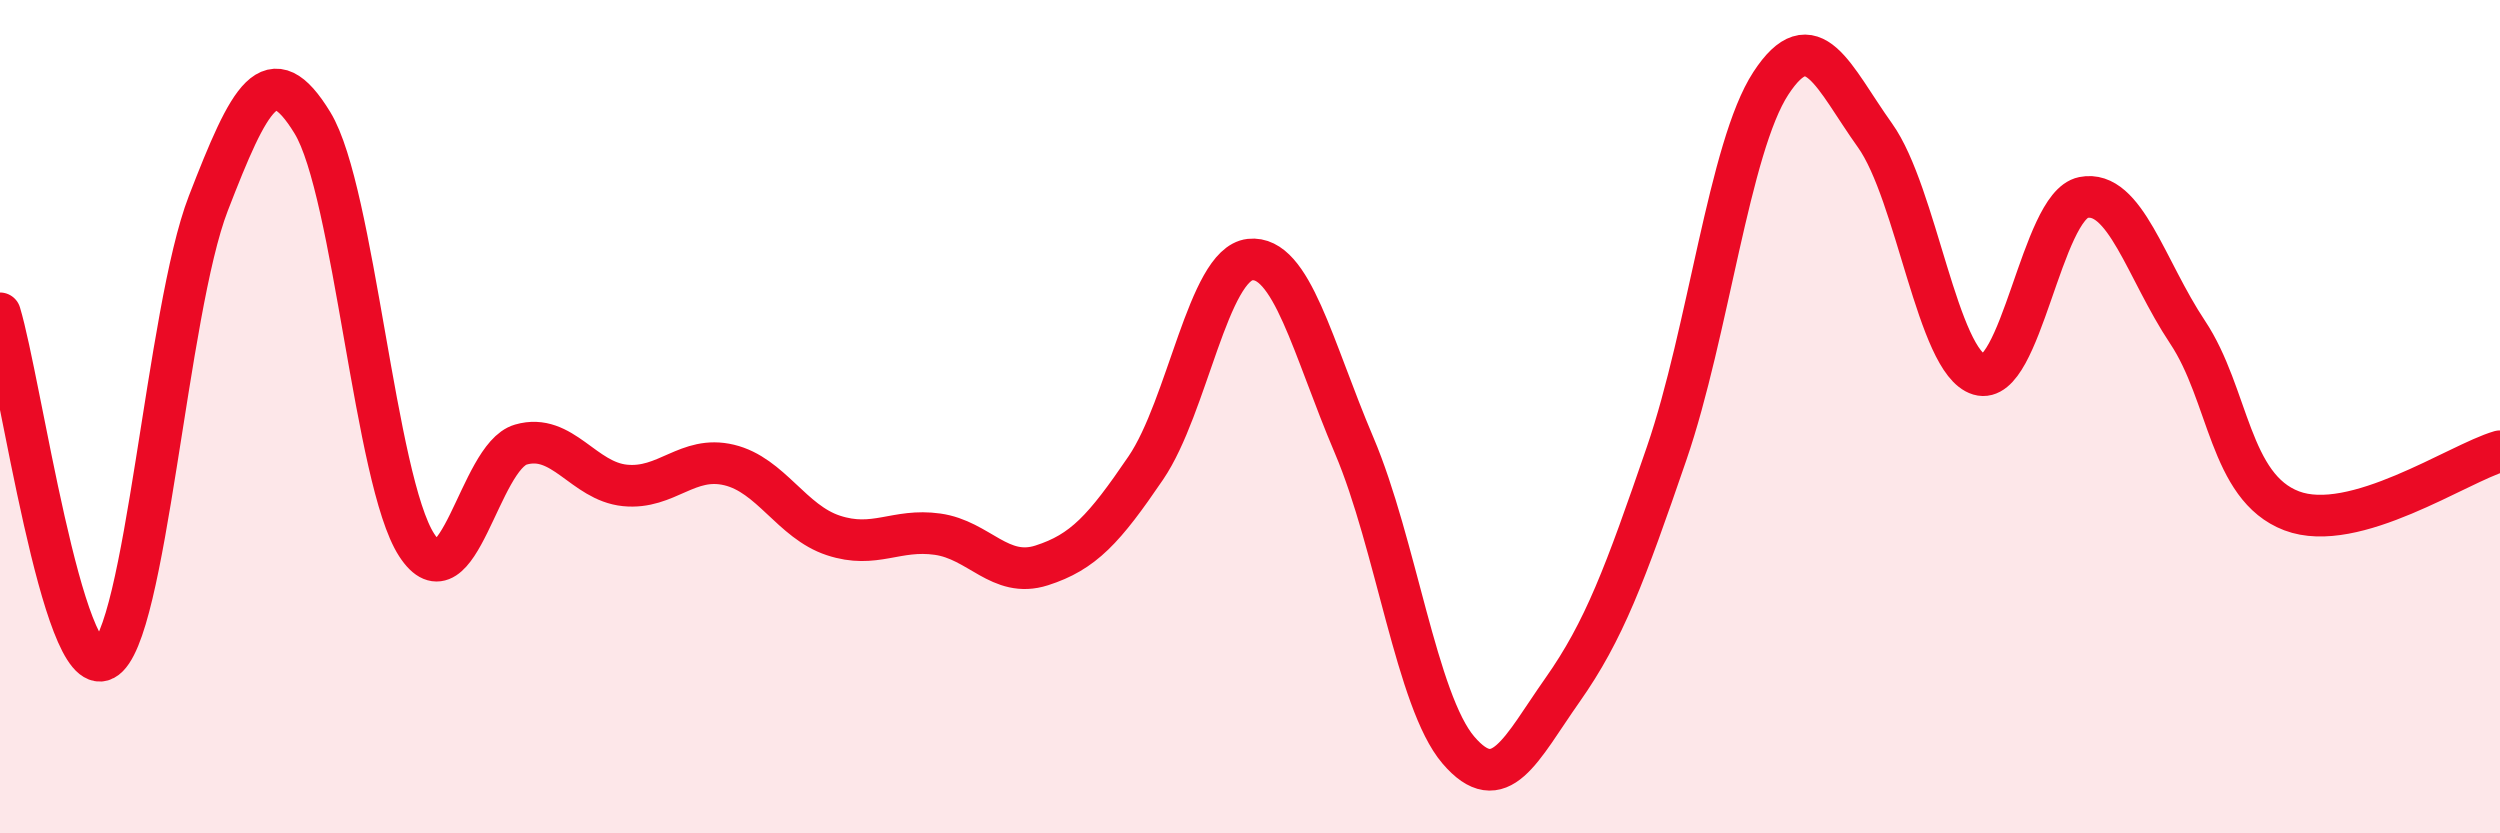
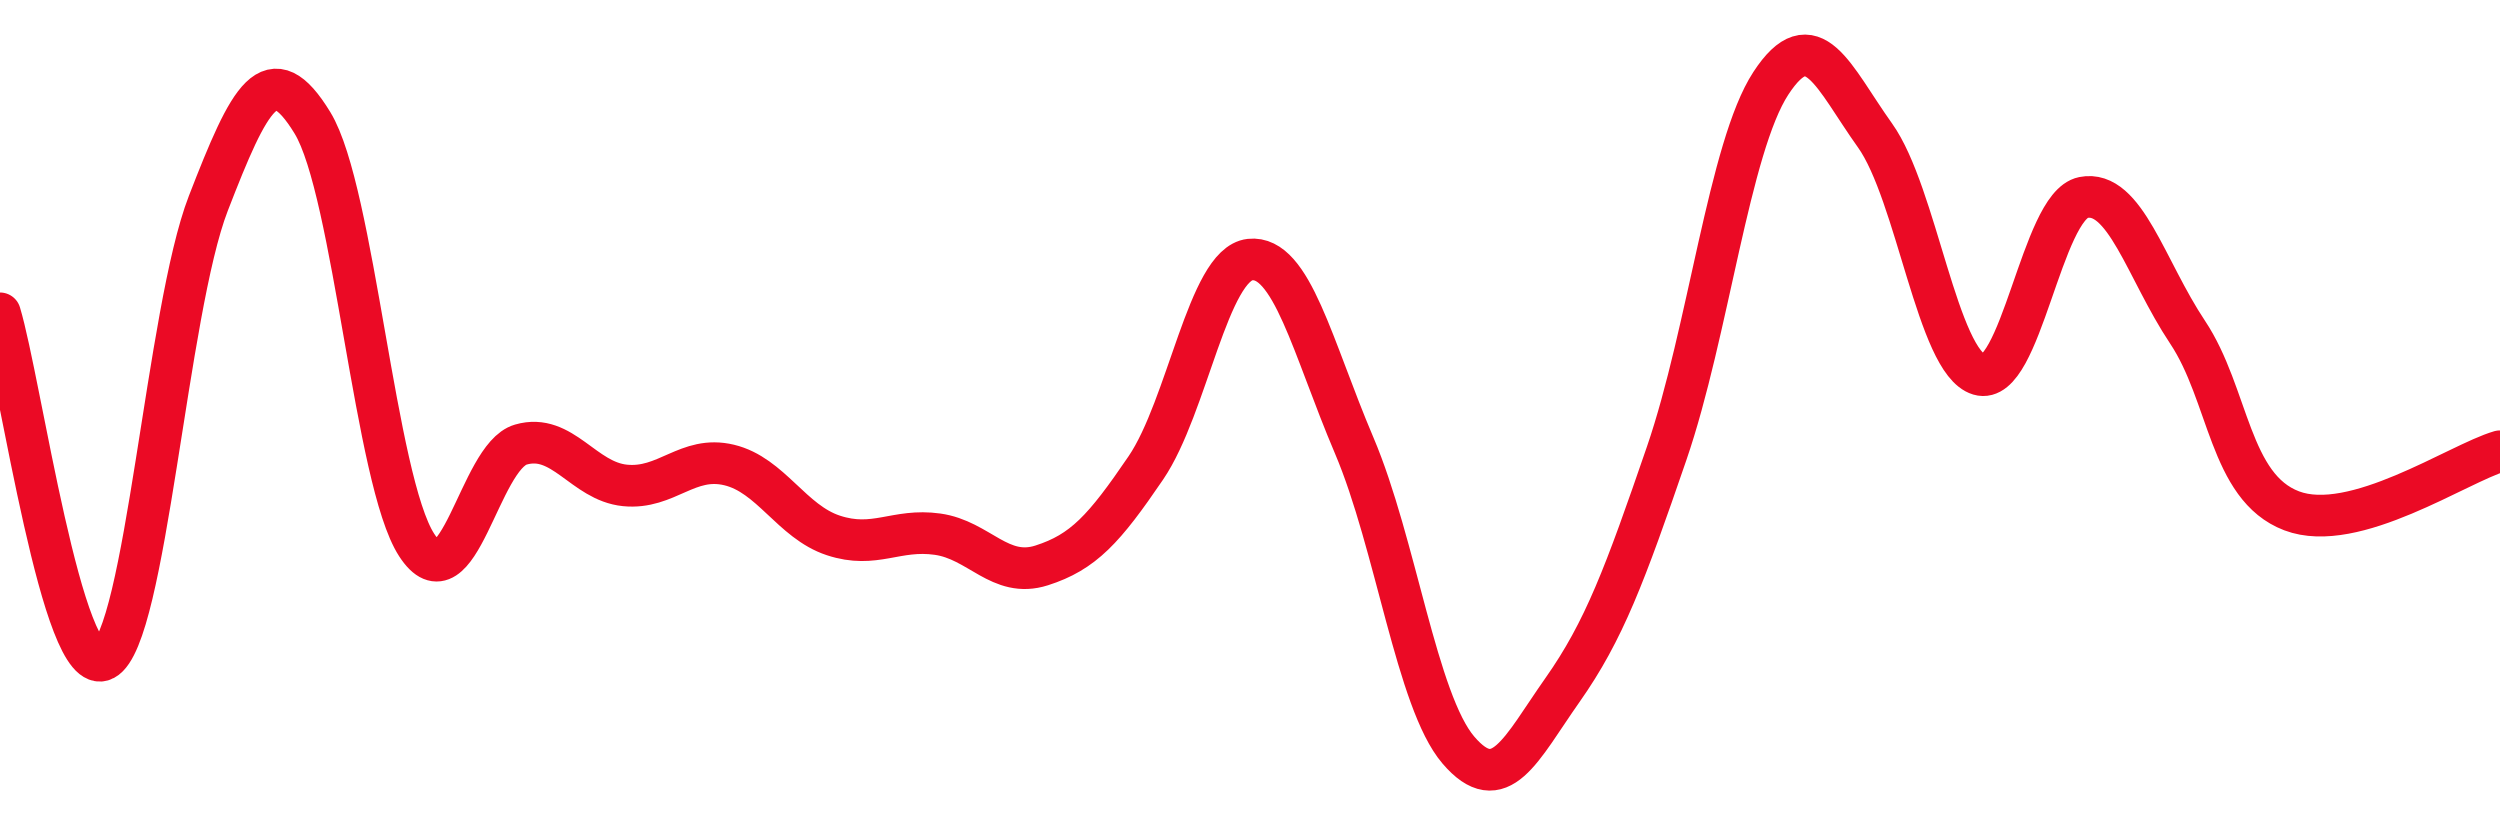
<svg xmlns="http://www.w3.org/2000/svg" width="60" height="20" viewBox="0 0 60 20">
-   <path d="M 0,7.52 C 0.5,9.18 1.5,16.36 2.5,15.83 C 3.5,15.3 4,7.46 5,4.88 C 6,2.3 6.5,1.31 7.5,2.95 C 8.5,4.59 9,11.54 10,13.08 C 11,14.62 11.5,10.96 12.5,10.67 C 13.5,10.38 14,11.55 15,11.65 C 16,11.75 16.5,10.92 17.5,11.16 C 18.5,11.4 19,12.52 20,12.85 C 21,13.18 21.5,12.68 22.5,12.82 C 23.5,12.96 24,13.89 25,13.57 C 26,13.25 26.5,12.7 27.5,11.23 C 28.5,9.76 29,6.34 30,6.23 C 31,6.12 31.5,8.34 32.5,10.69 C 33.5,13.04 34,16.83 35,18 C 36,19.17 36.5,17.98 37.5,16.56 C 38.5,15.14 39,13.79 40,10.88 C 41,7.97 41.5,3.53 42.5,2 C 43.5,0.47 44,1.85 45,3.25 C 46,4.65 46.5,8.69 47.5,8.99 C 48.5,9.29 49,4.94 50,4.74 C 51,4.54 51.5,6.47 52.5,7.97 C 53.5,9.47 53.5,11.69 55,12.26 C 56.5,12.83 59,11.12 60,10.83L60 20L0 20Z" fill="#EB0A25" opacity="0.1" stroke-linecap="round" stroke-linejoin="round" />
  <path d="M 0,7.52 C 0.5,9.18 1.5,16.36 2.5,15.83 C 3.5,15.3 4,7.46 5,4.88 C 6,2.3 6.5,1.31 7.5,2.95 C 8.5,4.59 9,11.54 10,13.08 C 11,14.62 11.5,10.96 12.5,10.67 C 13.5,10.38 14,11.55 15,11.65 C 16,11.75 16.5,10.92 17.5,11.16 C 18.5,11.4 19,12.52 20,12.85 C 21,13.18 21.5,12.68 22.5,12.82 C 23.5,12.96 24,13.89 25,13.57 C 26,13.25 26.5,12.7 27.5,11.23 C 28.5,9.76 29,6.34 30,6.23 C 31,6.12 31.5,8.34 32.5,10.69 C 33.5,13.04 34,16.83 35,18 C 36,19.17 36.5,17.98 37.5,16.56 C 38.5,15.14 39,13.79 40,10.88 C 41,7.97 41.5,3.53 42.5,2 C 43.5,0.47 44,1.85 45,3.25 C 46,4.65 46.5,8.69 47.5,8.99 C 48.5,9.29 49,4.94 50,4.74 C 51,4.54 51.5,6.47 52.5,7.97 C 53.5,9.47 53.5,11.69 55,12.26 C 56.5,12.83 59,11.12 60,10.83" stroke="#EB0A25" stroke-width="1" fill="none" stroke-linecap="round" stroke-linejoin="round" />
</svg>